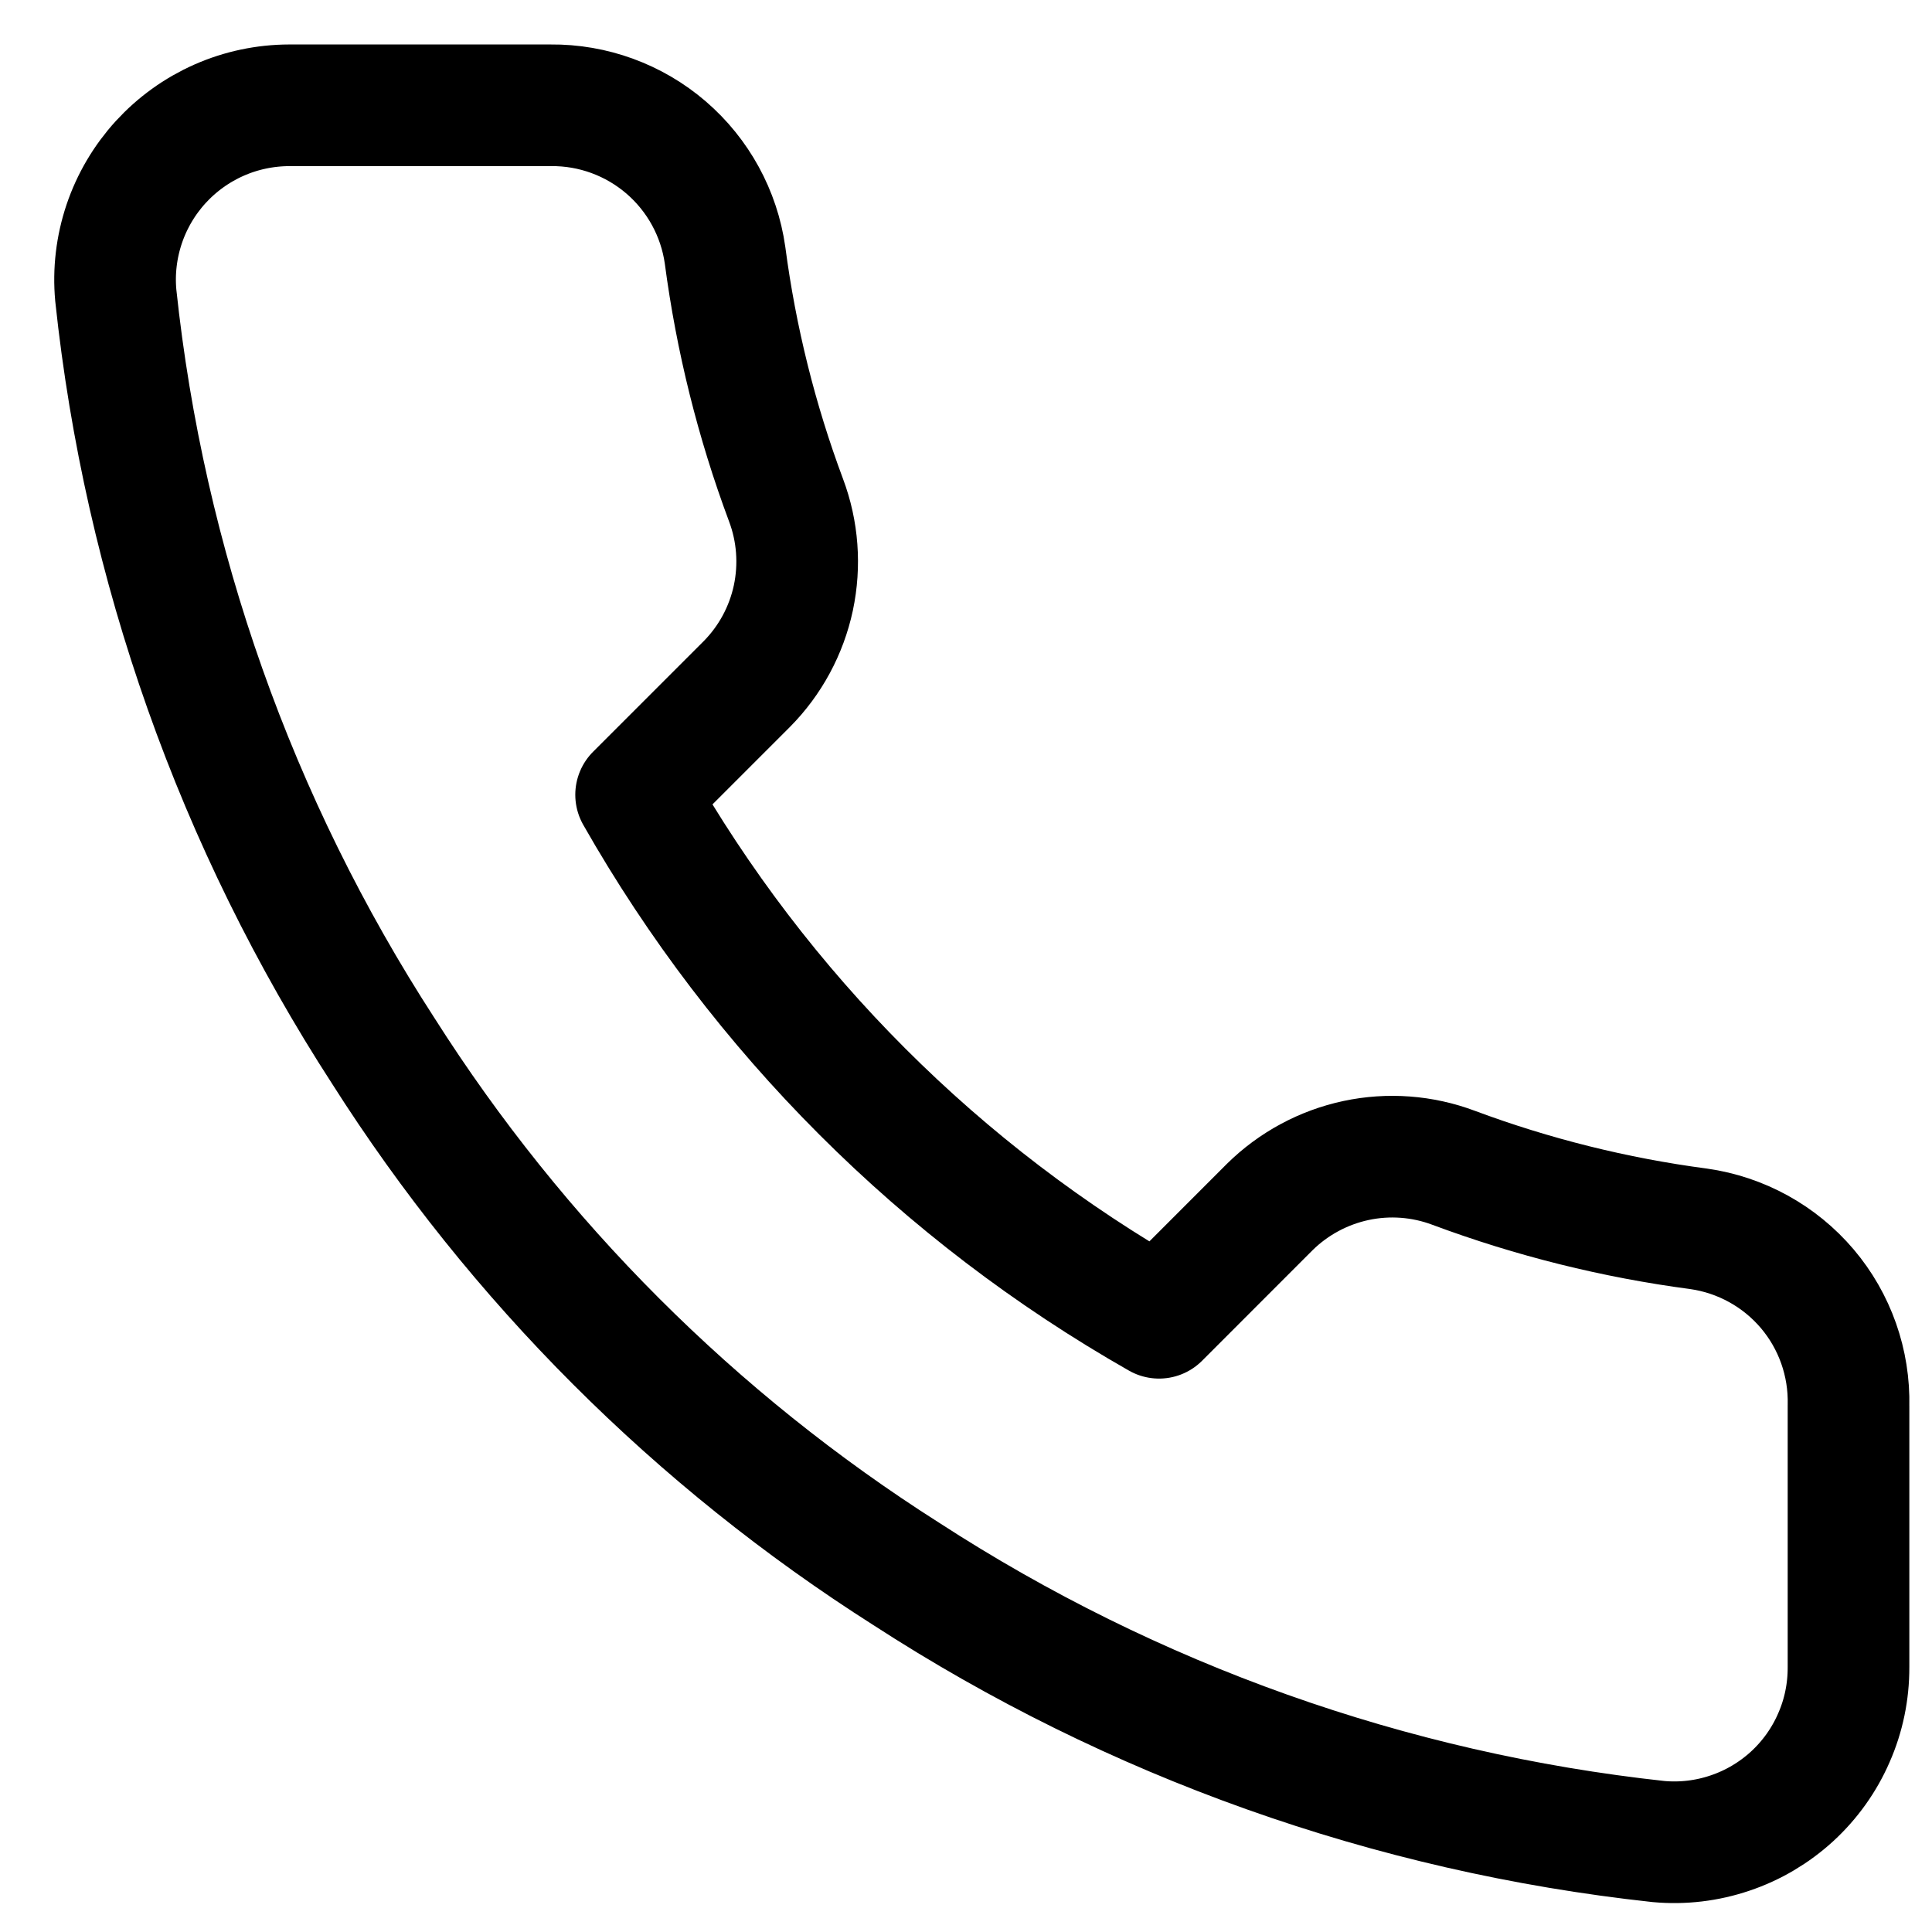
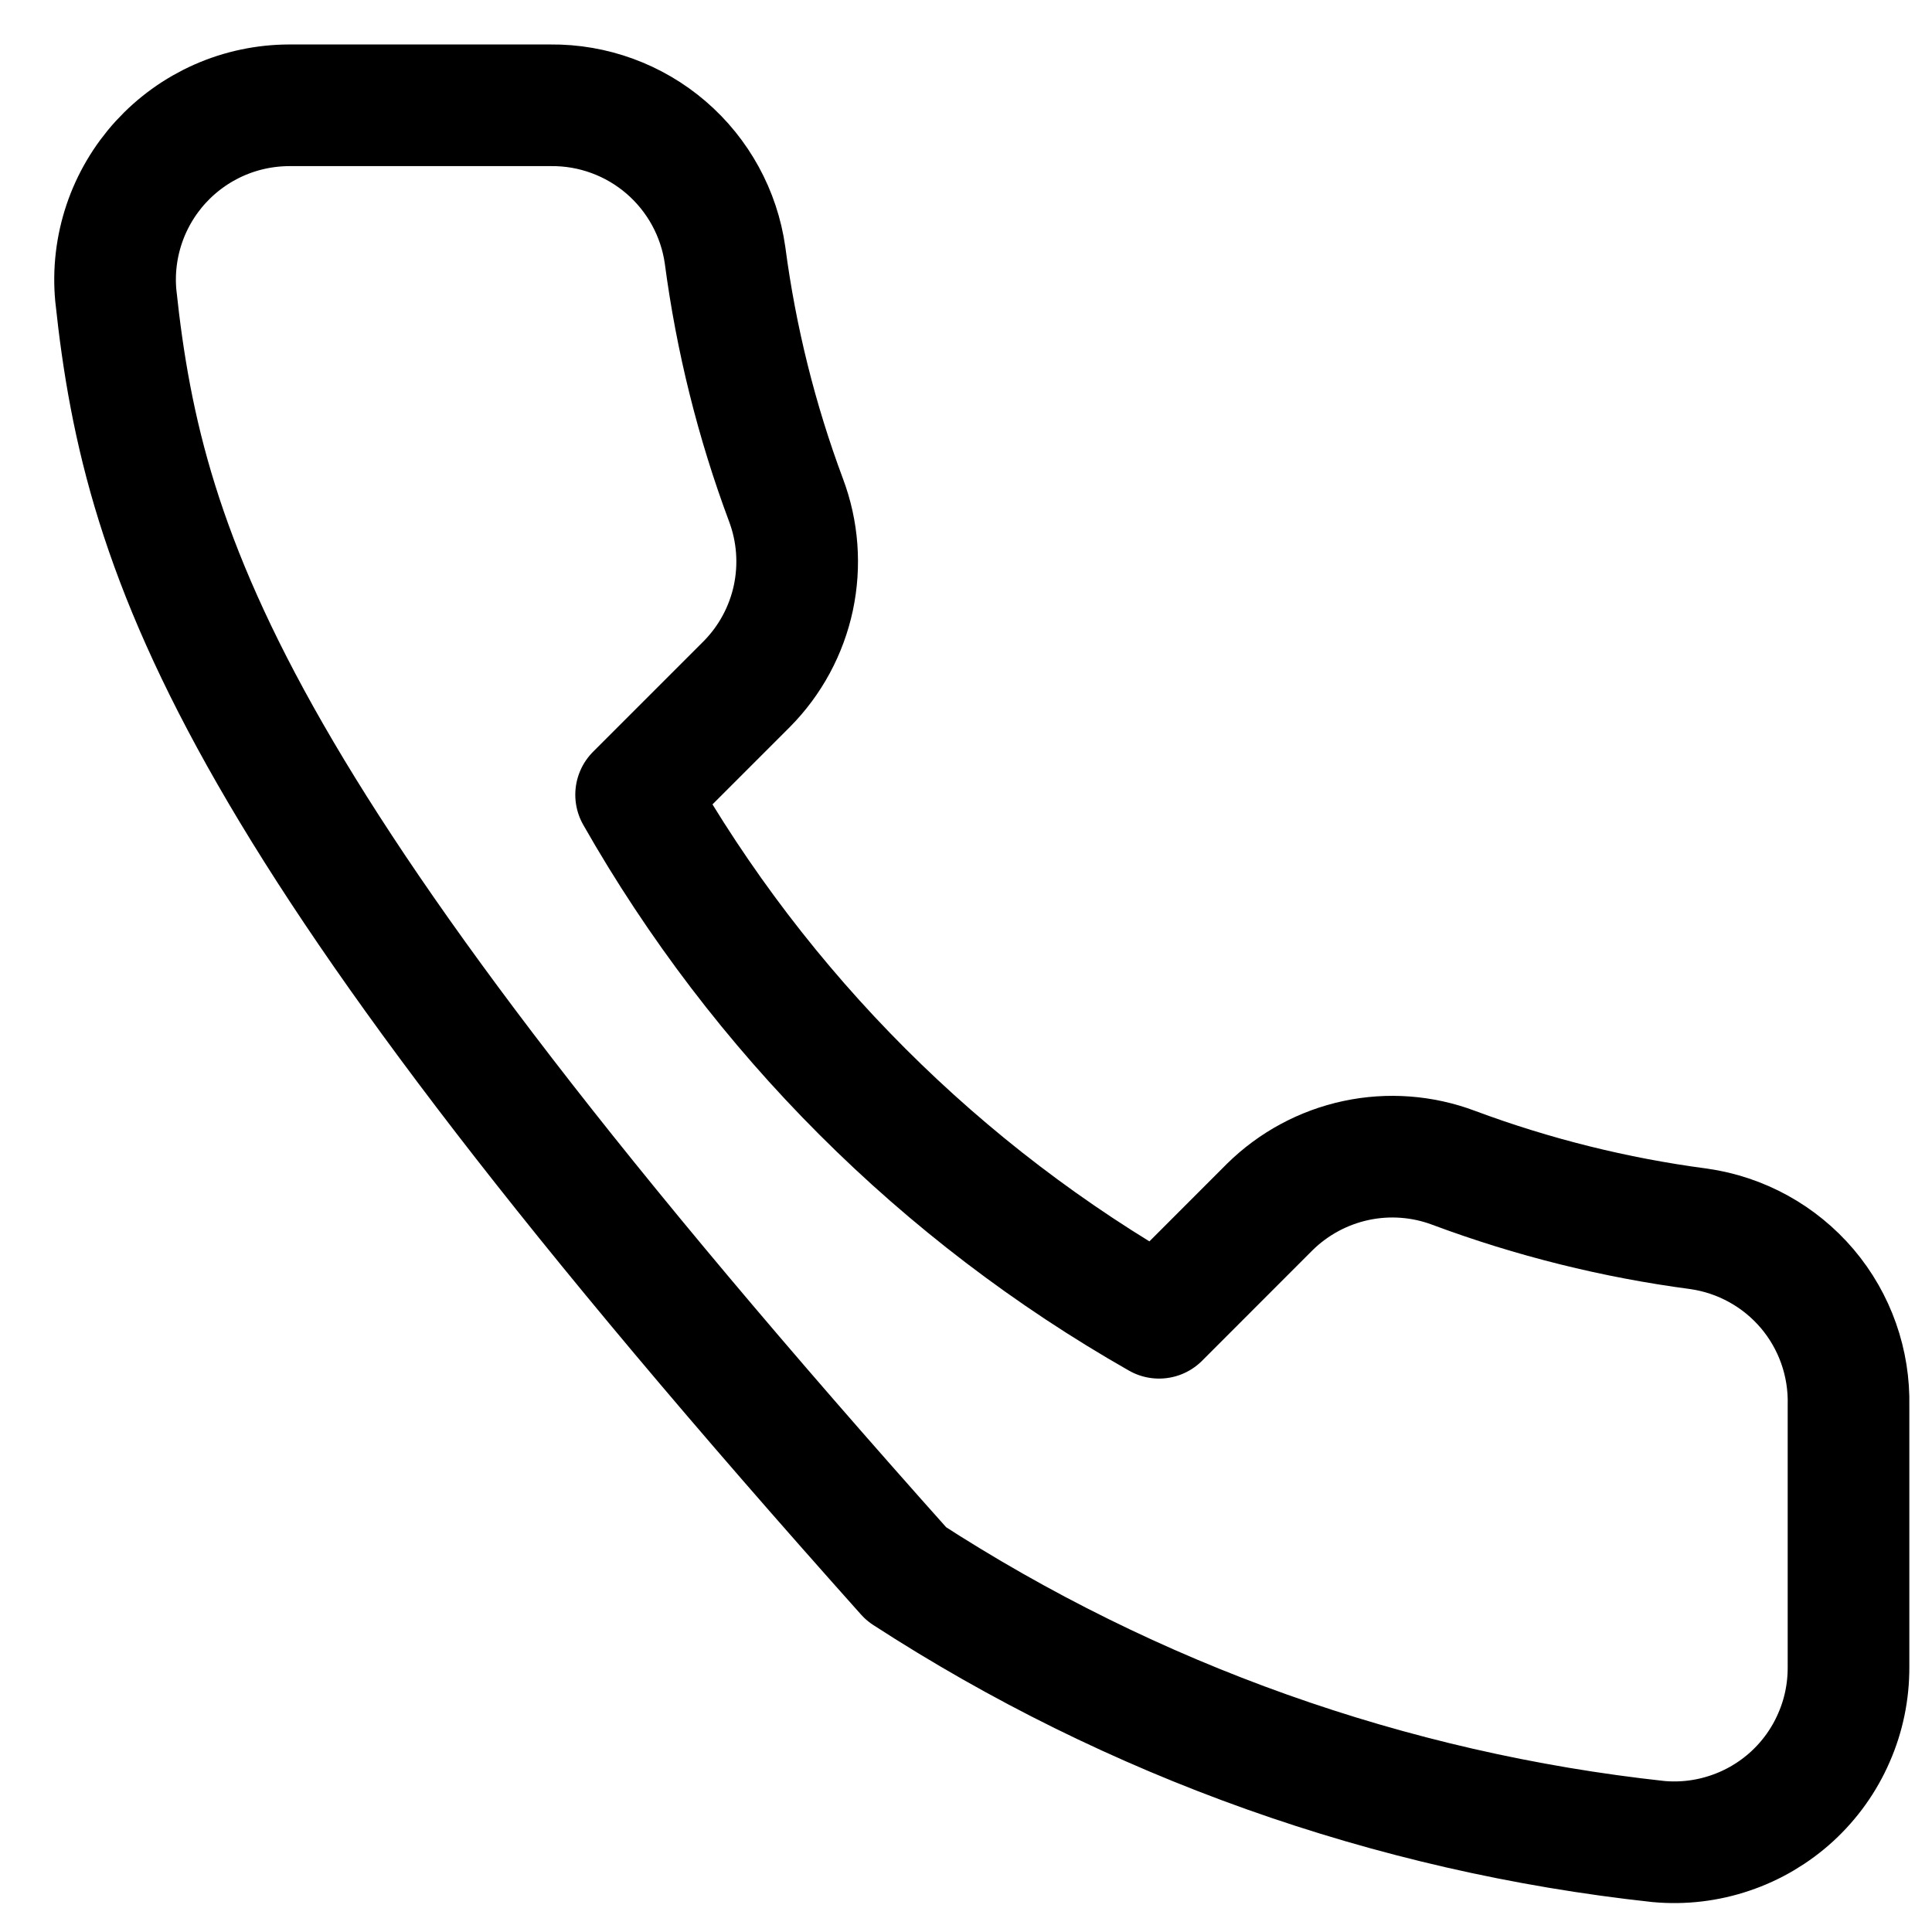
<svg xmlns="http://www.w3.org/2000/svg" width="28" height="28" viewBox="0 0 28 28" fill="none">
-   <path d="M26.79 20.373V24.163C26.791 24.515 26.72 24.863 26.578 25.185C26.438 25.508 26.231 25.797 25.972 26.035C25.712 26.273 25.406 26.454 25.073 26.566C24.74 26.679 24.387 26.721 24.036 26.689C20.149 26.267 16.416 24.939 13.135 22.811C10.083 20.872 7.495 18.284 5.556 15.232C3.421 11.937 2.092 8.185 1.678 4.28C1.646 3.931 1.688 3.579 1.8 3.246C1.912 2.914 2.092 2.609 2.328 2.35C2.565 2.091 2.852 1.884 3.173 1.742C3.494 1.6 3.841 1.527 4.192 1.526H7.981C8.594 1.52 9.189 1.738 9.653 2.137C10.118 2.537 10.422 3.092 10.508 3.699C10.668 4.912 10.964 6.103 11.392 7.249C11.562 7.701 11.598 8.192 11.498 8.665C11.397 9.137 11.163 9.571 10.823 9.914L9.219 11.518C11.017 14.681 13.636 17.299 16.798 19.098L18.402 17.493C18.746 17.154 19.18 16.92 19.652 16.819C20.124 16.718 20.616 16.755 21.068 16.925C22.214 17.352 23.405 17.649 24.617 17.809C25.231 17.896 25.791 18.205 26.192 18.677C26.593 19.15 26.805 19.754 26.79 20.373Z" stroke="black" stroke-width="1.763" stroke-linecap="round" stroke-linejoin="round" />
+   <path d="M26.79 20.373V24.163C26.791 24.515 26.72 24.863 26.578 25.185C26.438 25.508 26.231 25.797 25.972 26.035C25.712 26.273 25.406 26.454 25.073 26.566C24.74 26.679 24.387 26.721 24.036 26.689C20.149 26.267 16.416 24.939 13.135 22.811C3.421 11.937 2.092 8.185 1.678 4.28C1.646 3.931 1.688 3.579 1.8 3.246C1.912 2.914 2.092 2.609 2.328 2.35C2.565 2.091 2.852 1.884 3.173 1.742C3.494 1.6 3.841 1.527 4.192 1.526H7.981C8.594 1.52 9.189 1.738 9.653 2.137C10.118 2.537 10.422 3.092 10.508 3.699C10.668 4.912 10.964 6.103 11.392 7.249C11.562 7.701 11.598 8.192 11.498 8.665C11.397 9.137 11.163 9.571 10.823 9.914L9.219 11.518C11.017 14.681 13.636 17.299 16.798 19.098L18.402 17.493C18.746 17.154 19.18 16.92 19.652 16.819C20.124 16.718 20.616 16.755 21.068 16.925C22.214 17.352 23.405 17.649 24.617 17.809C25.231 17.896 25.791 18.205 26.192 18.677C26.593 19.15 26.805 19.754 26.79 20.373Z" stroke="black" stroke-width="1.763" stroke-linecap="round" stroke-linejoin="round" />
</svg>